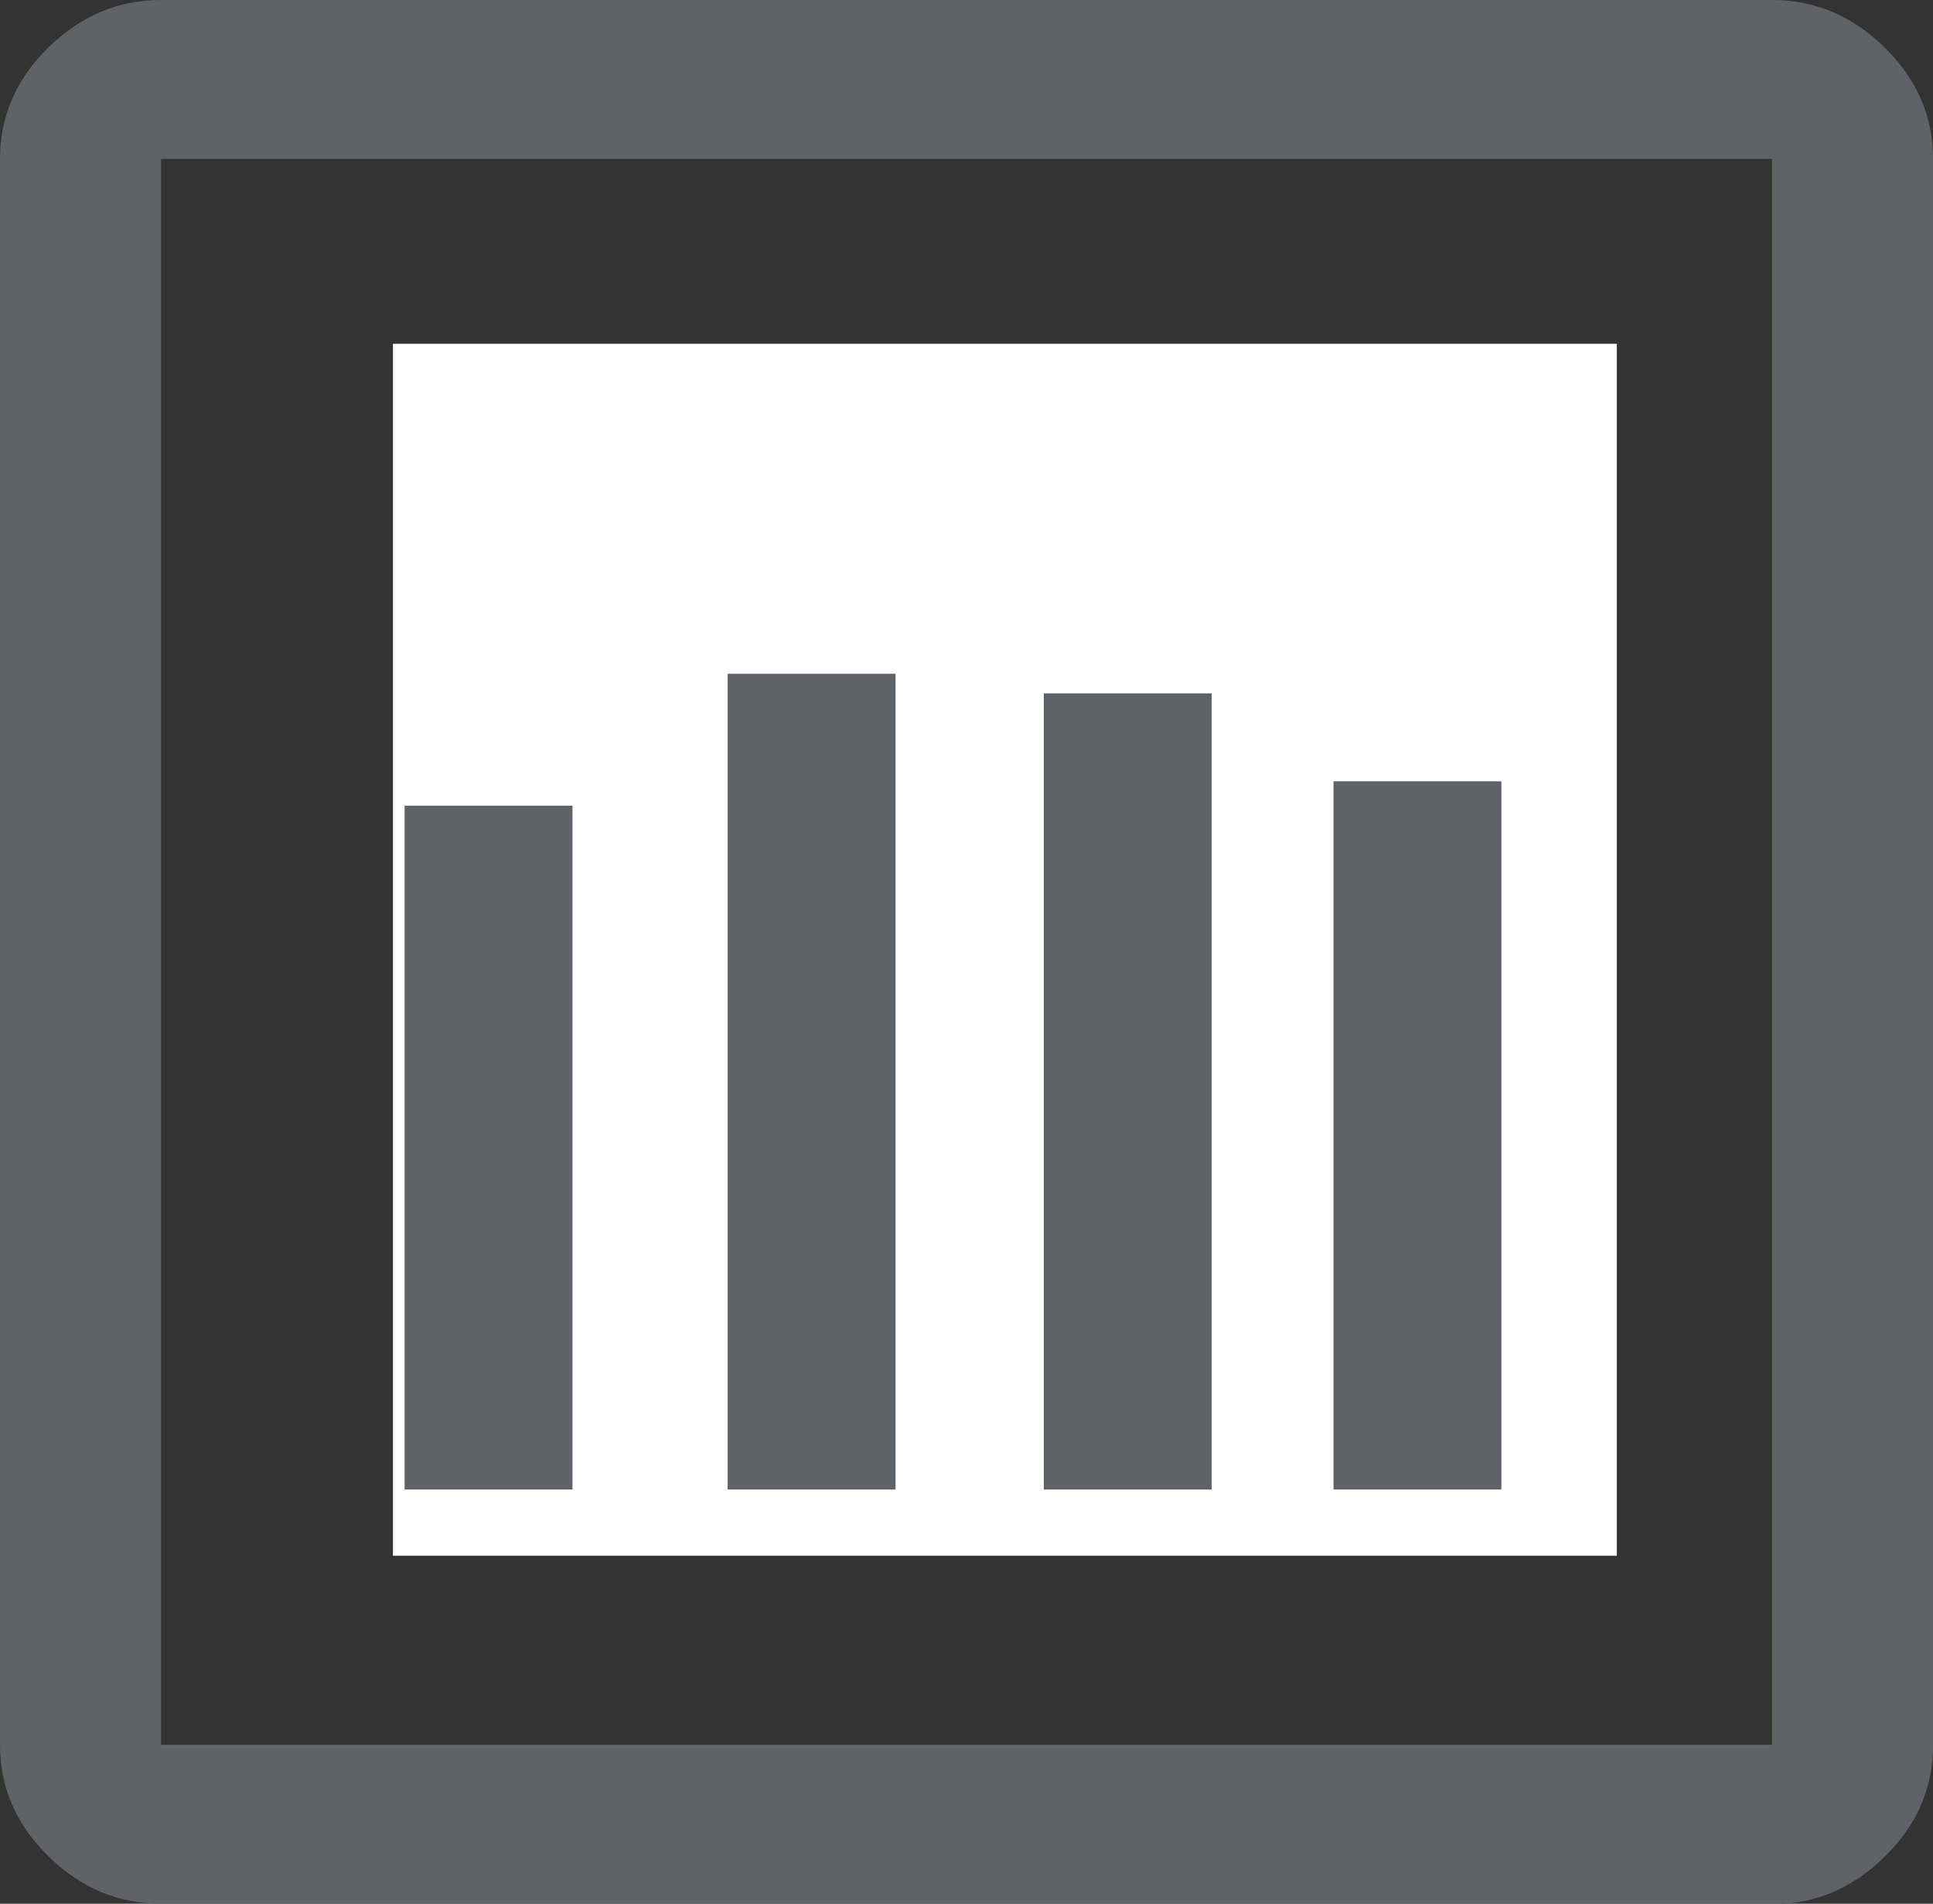
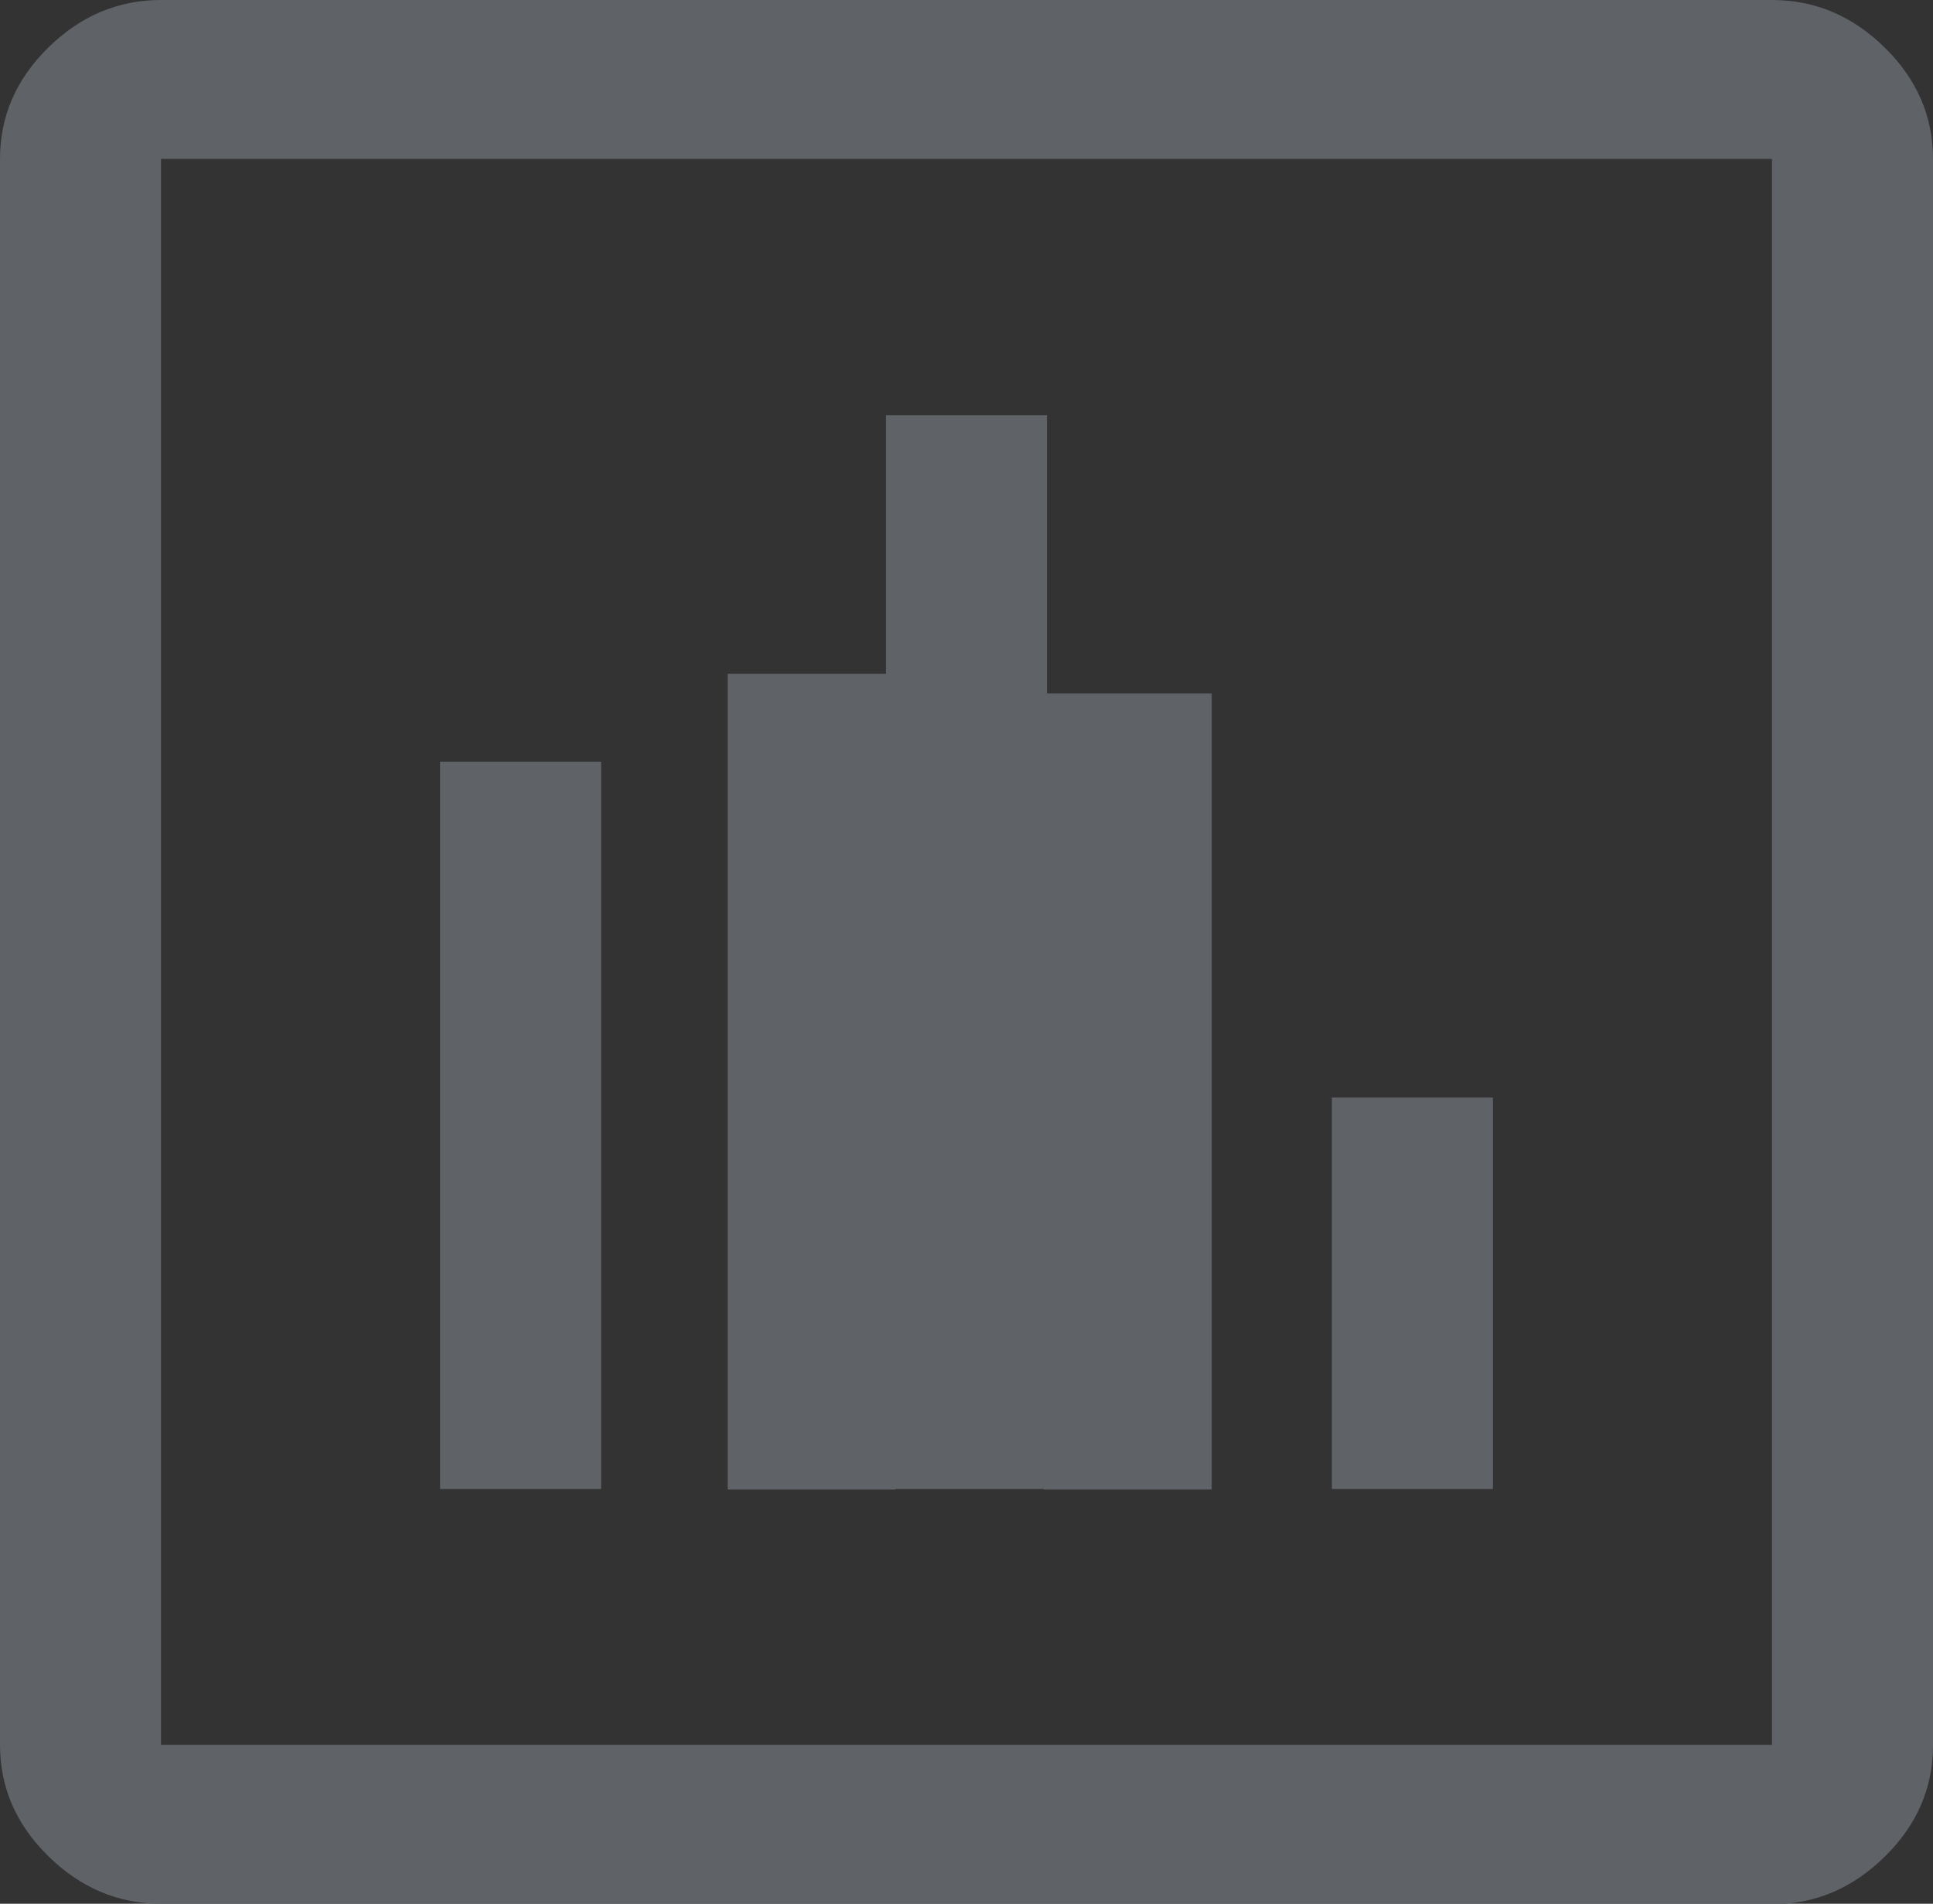
<svg xmlns="http://www.w3.org/2000/svg" viewBox="0 0 36.5 35.94">
  <rect x="0" y="0" width="36.5" height="35.94" fill="#333333" stroke="none" />
  <defs>
    <style> .cls-1 { fill: #fff; } .cls-2 { fill: #5f6368; } </style>
  </defs>
  <g id="Layer_1" data-name="Layer 1">
-     <path class="cls-2" d="M8.31,28.11h3.04V14.38h-3.04v13.73Zm8.42,0h3.04V7.84h-3.04V28.11Zm8.42,0h3.04v-7.39h-3.04v7.39ZM3.04,35.94c-.81,0-1.52-.3-2.13-.9s-.91-1.3-.91-2.1V3C0,2.2,.3,1.5,.91,.9s1.32-.9,2.13-.9h30.42c.81,0,1.52,.3,2.13,.9s.91,1.3,.91,2.1v29.95c0,.8-.3,1.5-.91,2.1s-1.32,.9-2.13,.9H3.04Zm0-3h30.42V3H3.04v29.95ZM3.04,3v0Z" />
+     <path class="cls-2" d="M8.31,28.11h3.04V14.38h-3.04v13.73Zm8.42,0h3.04V7.84h-3.04V28.11Zm8.42,0h3.04v-7.39h-3.04ZM3.04,35.94c-.81,0-1.52-.3-2.13-.9s-.91-1.3-.91-2.1V3C0,2.2,.3,1.5,.91,.9s1.32-.9,2.13-.9h30.42c.81,0,1.52,.3,2.13,.9s.91,1.3,.91,2.1v29.95c0,.8-.3,1.5-.91,2.1s-1.32,.9-2.13,.9H3.04Zm0-3h30.42V3H3.04v29.95ZM3.04,3v0Z" />
  </g>
  <g id="Layer_3" data-name="Layer 3">
-     <rect class="cls-1" x="7.42" y="6.49" width="23.11" height="22.88" />
-   </g>
+     </g>
  <g id="Layer_2" data-name="Layer 2">
    <rect class="cls-2" x="13.74" y="12.72" width="3.17" height="15.4" />
    <rect class="cls-2" x="19.71" y="13.09" width="3.17" height="15.03" />
-     <rect class="cls-2" x="7.64" y="15.21" width="3.17" height="12.91" />
-     <rect class="cls-2" x="25.18" y="14.75" width="3.17" height="13.37" />
  </g>
</svg>